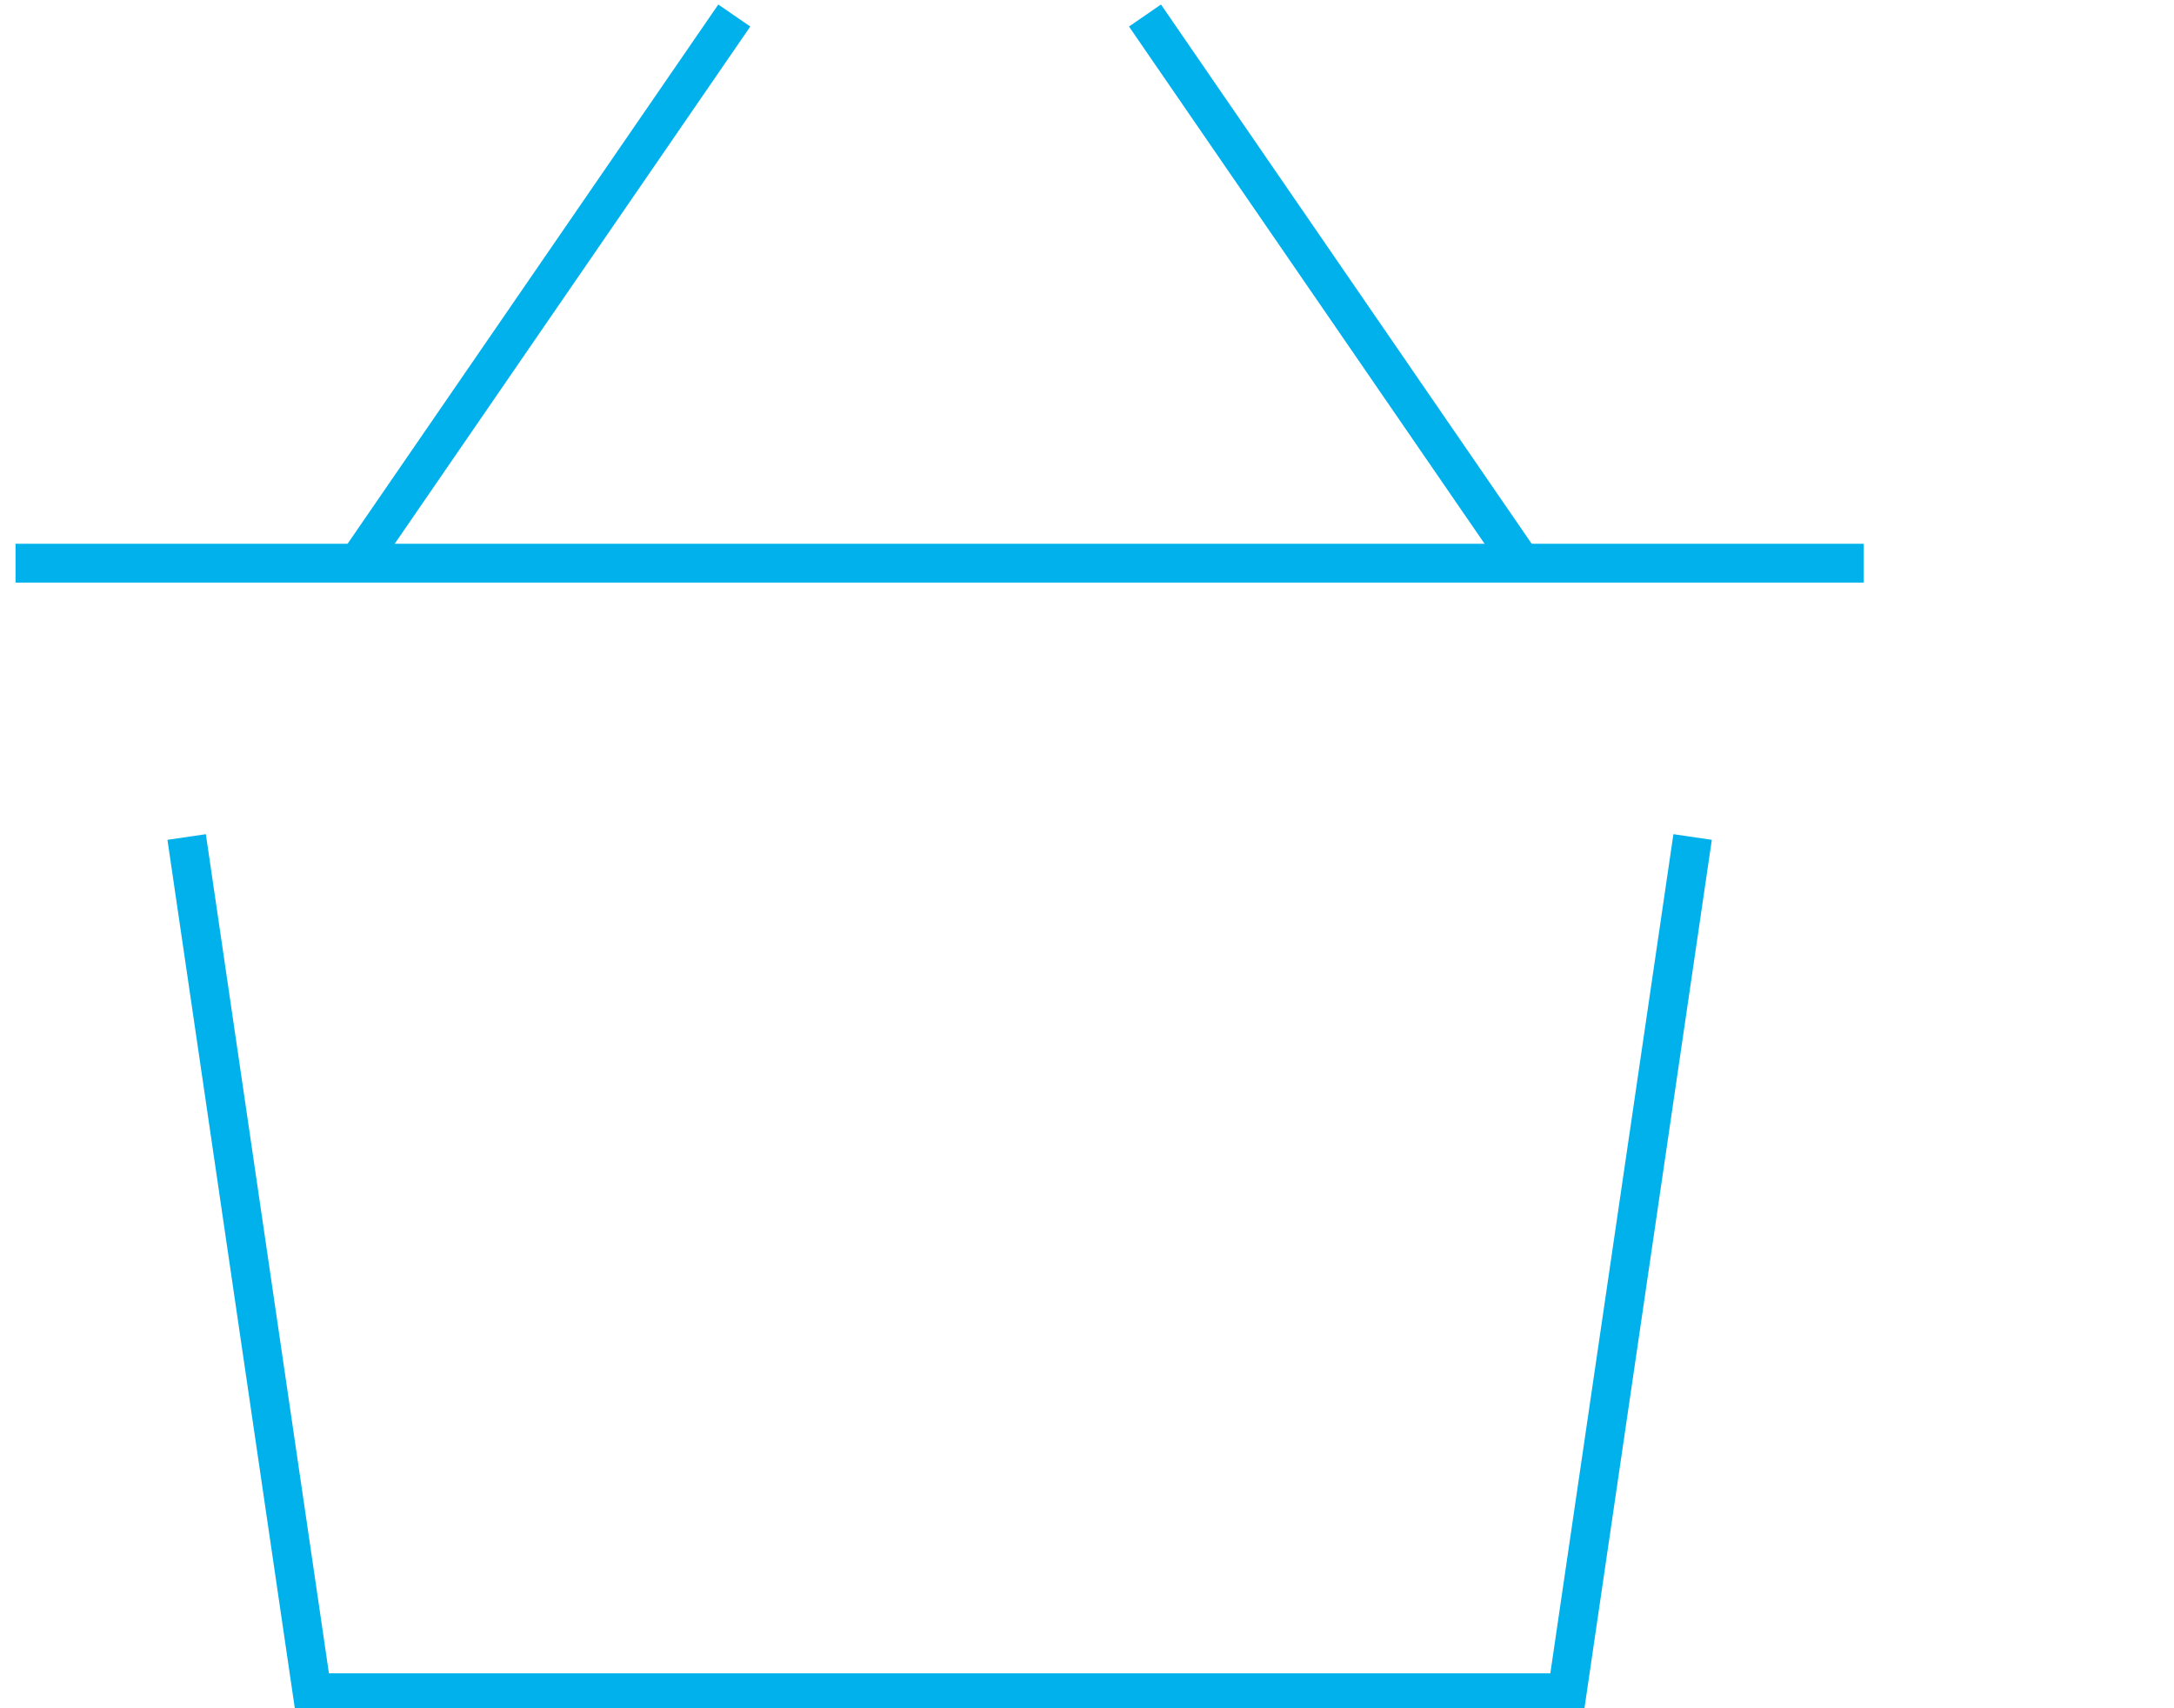
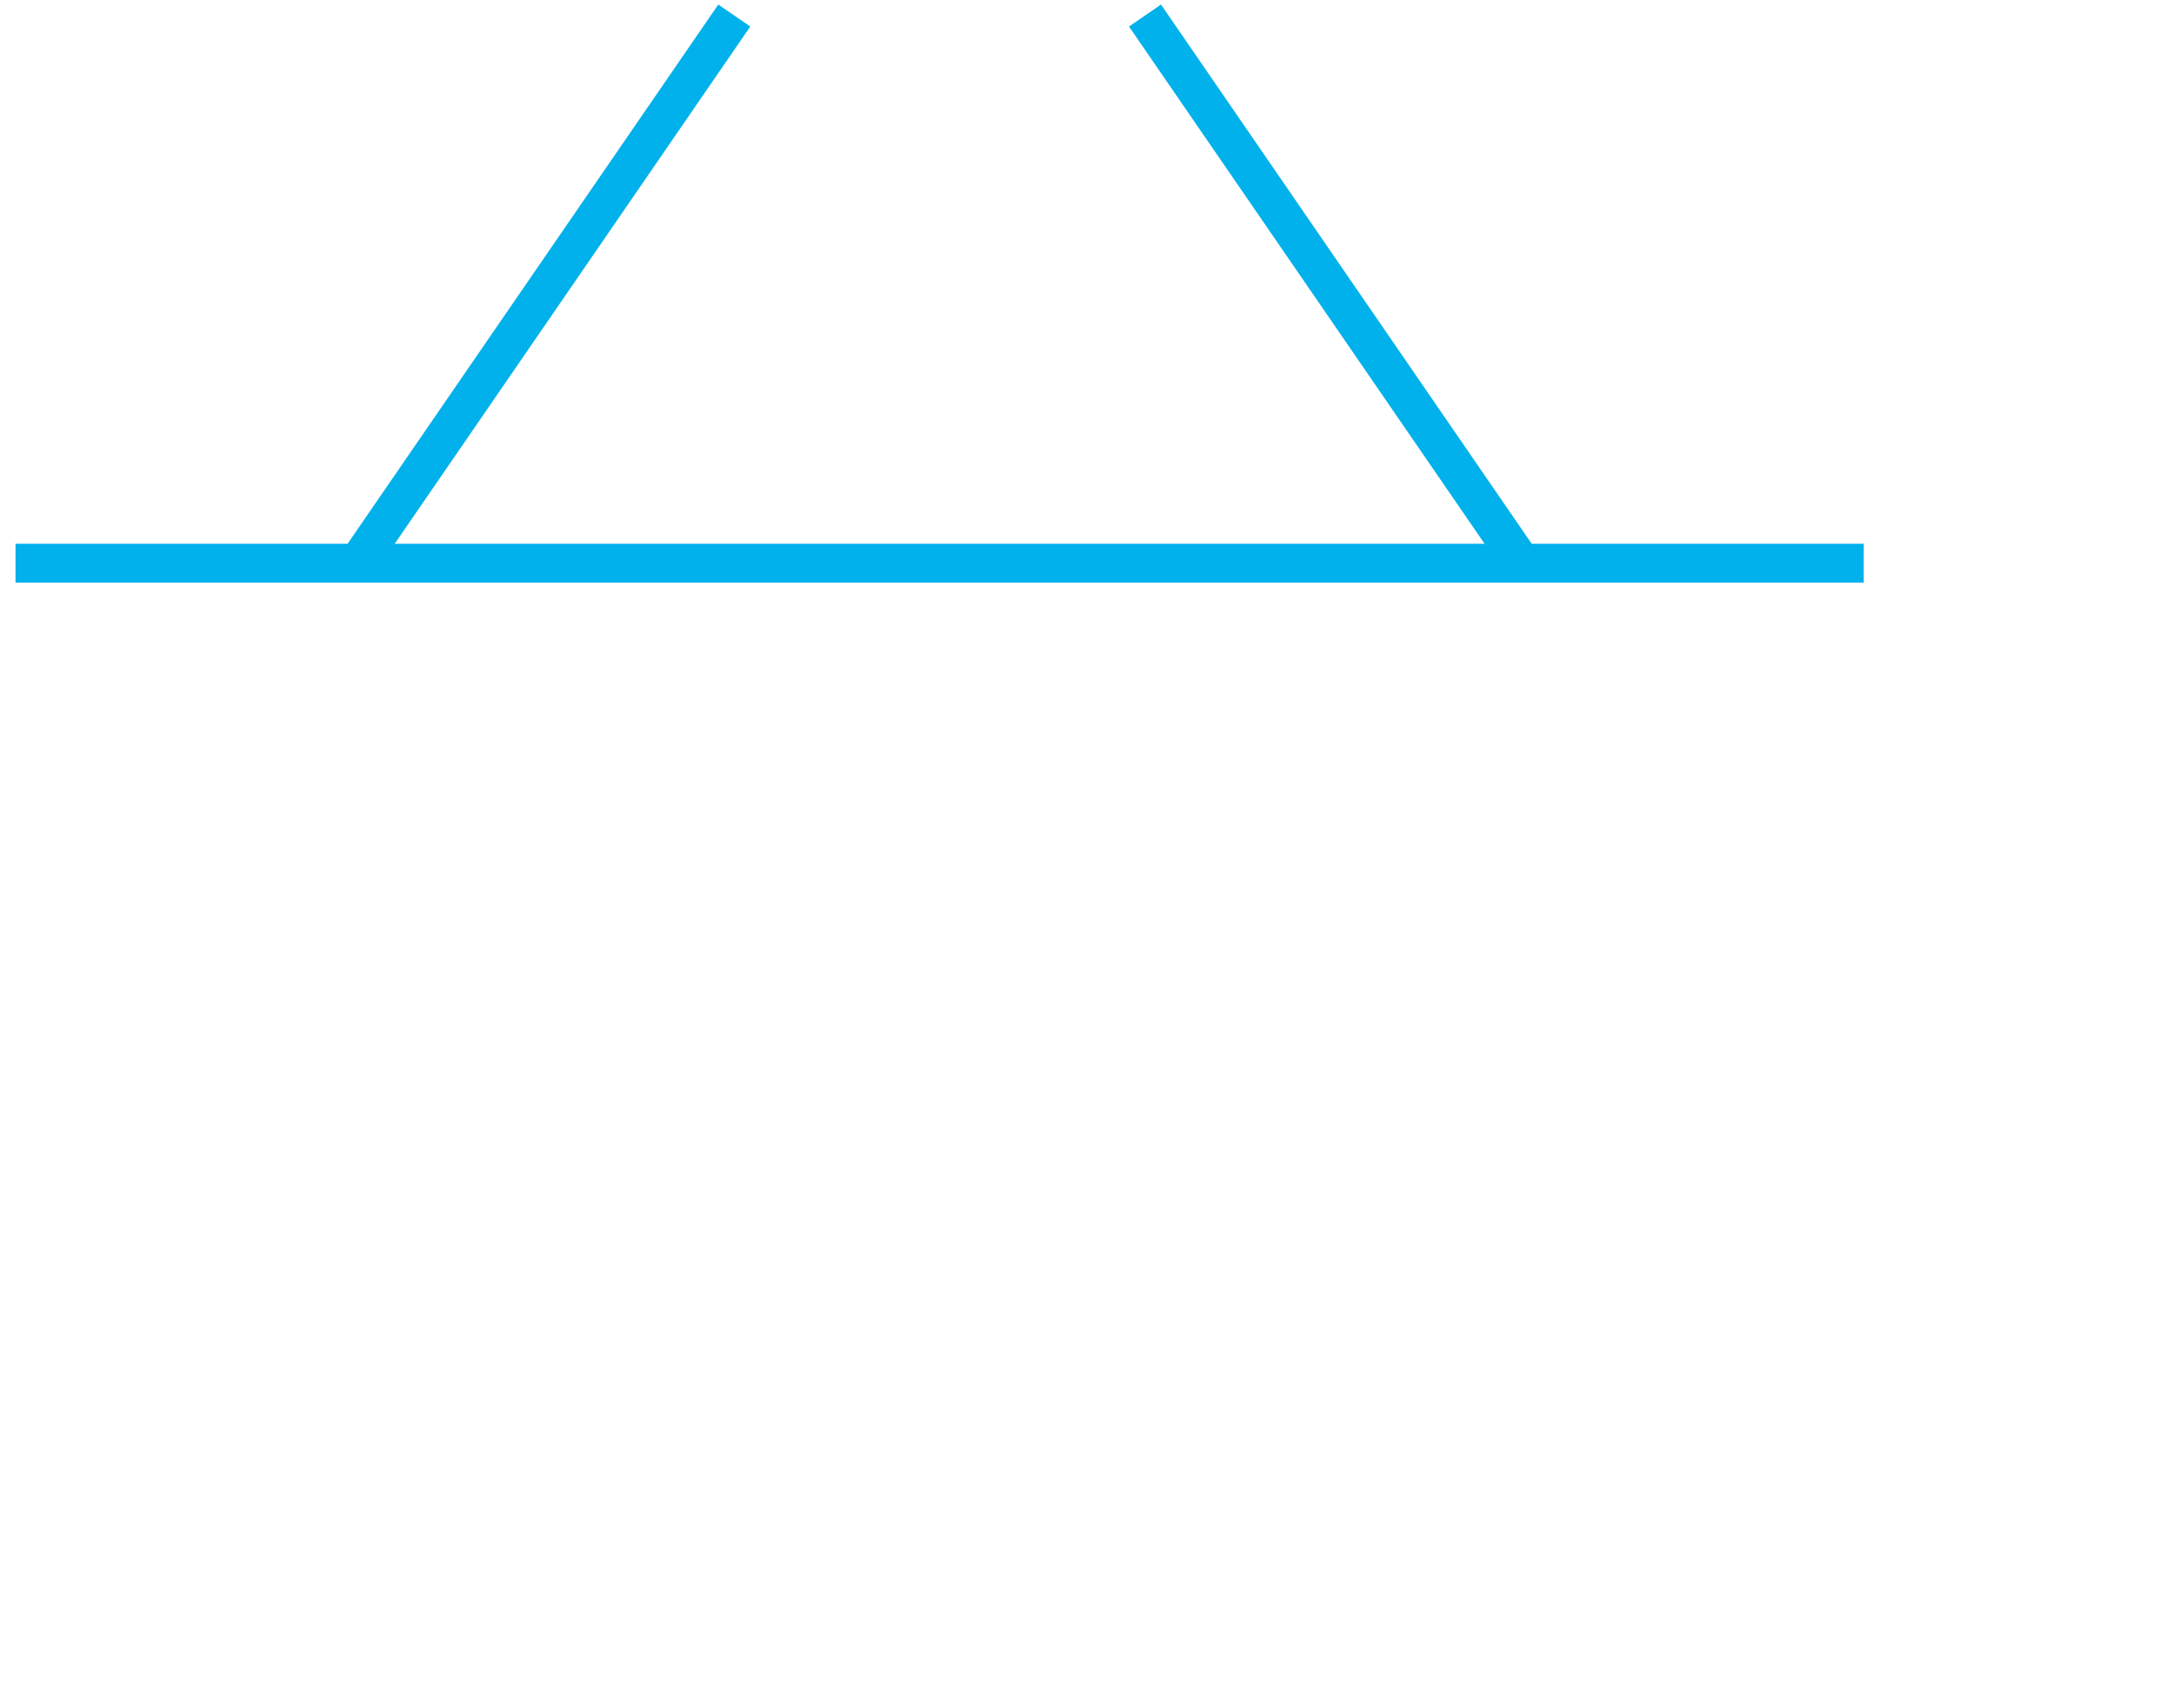
<svg xmlns="http://www.w3.org/2000/svg" width="140px" height="110px" viewBox="0 0 140 110" version="1.1">
  <title>webbshop-ikon-bla</title>
  <g id="webbshop-ikon-bla" stroke="none" stroke-width="1" fill="none" fill-rule="evenodd">
    <g id="Group-10" transform="translate(1, 1)" stroke="#00B1EB" stroke-width="2.5">
      <line x1="22.041" y1="35.265" x2="46.286" y2="0" id="Path" />
      <line x1="96.98" y1="35.265" x2="72.735" y2="0" id="Path" />
-       <polyline id="Path" points="108 52.898 99.918 108 19.102 108 11.02 52.898" />
      <line x1="0" y1="35.265" x2="119.02" y2="35.265" id="Path" />
    </g>
  </g>
</svg>